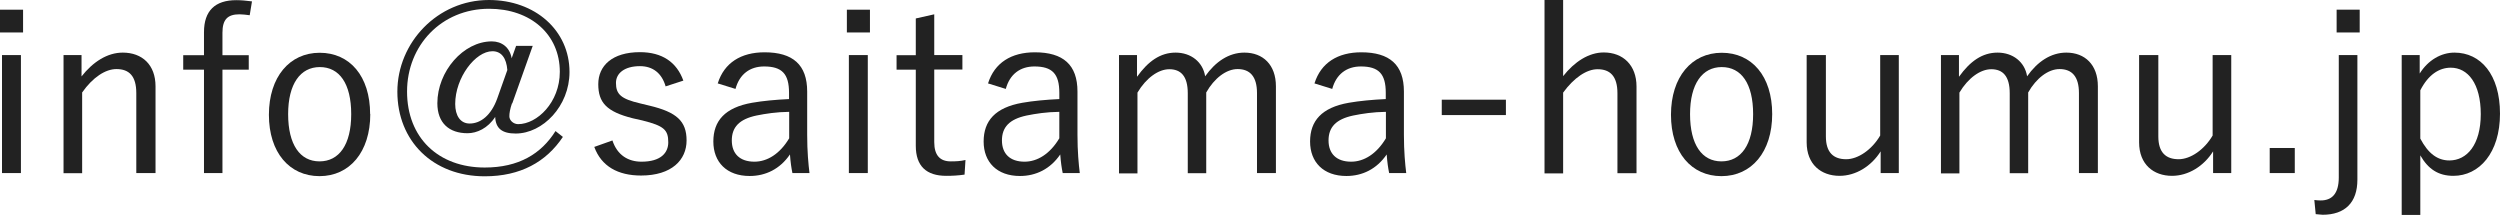
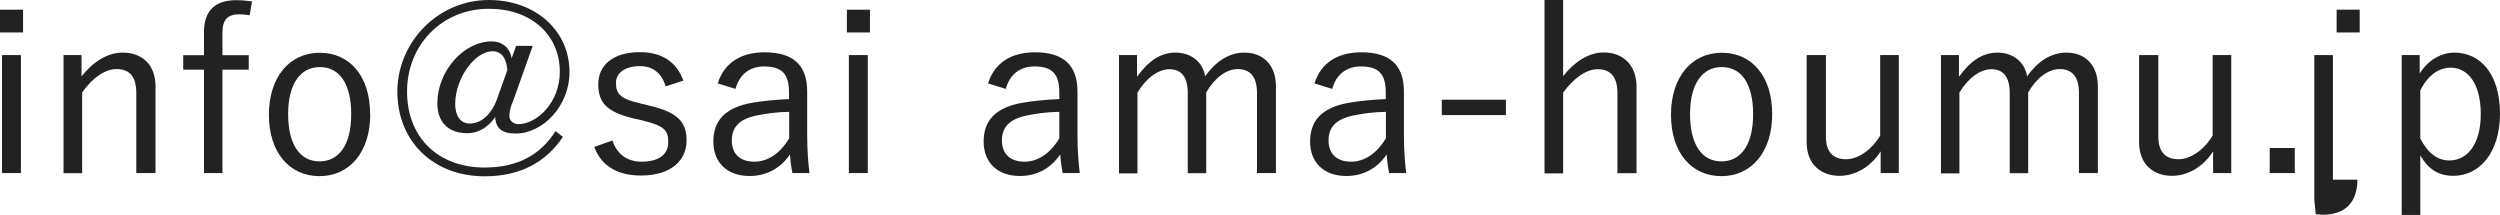
<svg xmlns="http://www.w3.org/2000/svg" id="_レイヤー_2" data-name="レイヤー 2" viewBox="0 0 162.51 13.96">
  <defs>
    <style>
      .cls-1 {
        fill: #222;
        stroke-width: 0px;
      }
    </style>
  </defs>
  <g id="houmu">
    <g>
      <path class="cls-1" d="M1.5,2.11H0V.63h1.5v1.48ZM1.36,11.25H.13V3.58h1.23v7.66Z" />
      <path class="cls-1" d="M5.29,4.98c.75-.96,1.69-1.56,2.69-1.56,1.26,0,2.13.79,2.13,2.19v5.64h-1.25v-5.2c0-1.1-.46-1.56-1.29-1.56-.72,0-1.54.54-2.23,1.52v5.25h-1.21V3.58h1.17v1.39Z" />
      <path class="cls-1" d="M16.23.99c-.24-.03-.46-.06-.66-.06-.78,0-1.11.34-1.11,1.2v1.46h1.71v.94h-1.71v6.72h-1.2v-6.72h-1.35v-.94h1.35v-1.5c0-1.4.73-2.08,2.1-2.08.3,0,.65.03,1.02.08l-.15.91Z" />
      <path class="cls-1" d="M24.07,7.41c0,2.48-1.35,4.04-3.3,4.04s-3.29-1.53-3.29-3.99,1.35-4.03,3.3-4.03,3.28,1.51,3.28,3.99ZM18.73,7.42c0,1.98.77,3.07,2.04,3.07s2.06-1.08,2.06-3.07-.77-3.06-2.04-3.06-2.06,1.1-2.06,3.06Z" />
      <path class="cls-1" d="M33.28,6.72c-.13.38-.17.64-.17.84,0,.27.27.51.57.51,1.23,0,2.71-1.41,2.71-3.4,0-2.43-1.89-4.1-4.6-4.1-3.08,0-5.33,2.37-5.33,5.38s2.04,4.94,5.05,4.94c2.21,0,3.67-.89,4.6-2.37l.48.38c-1.09,1.63-2.76,2.56-5.08,2.56-3.39,0-5.68-2.31-5.68-5.5S28.44,0,31.78,0c3.01,0,5.24,1.98,5.24,4.68,0,2.22-1.74,4-3.5,4-.88,0-1.3-.33-1.33-1.08-.48.74-1.19,1.06-1.8,1.06-1.19,0-1.96-.66-1.96-1.95,0-2.07,1.69-4.02,3.54-4.02.65,0,1.17.39,1.29,1.1l.29-.81h1.08l-1.33,3.74ZM32.98,4.56c-.06-.79-.39-1.23-.97-1.23-1.11,0-2.42,1.72-2.42,3.43,0,.75.33,1.27.94,1.27.72,0,1.4-.54,1.79-1.62l.66-1.86Z" />
      <path class="cls-1" d="M43.27,5.62c-.25-.87-.84-1.32-1.67-1.32-.99,0-1.56.45-1.56,1.09,0,.74.33,1.04,1.57,1.33l.62.15c1.75.42,2.4,1,2.4,2.26s-.96,2.28-2.96,2.28c-1.5,0-2.58-.6-3.04-1.86l1.18-.42c.32.97,1.04,1.38,1.89,1.38,1.26,0,1.74-.58,1.74-1.26,0-.81-.28-1.07-1.68-1.42l-.62-.14c-1.72-.43-2.25-1.03-2.25-2.22s.9-2.08,2.71-2.08c1.44,0,2.39.65,2.82,1.85l-1.17.38Z" />
      <path class="cls-1" d="M46.66,5.41c.42-1.33,1.51-2.01,3.04-2.01,1.84,0,2.77.81,2.77,2.55v2.81c0,1.09.08,1.92.15,2.49h-1.11c-.07-.34-.12-.69-.16-1.21-.65.95-1.58,1.4-2.62,1.4-1.49,0-2.36-.9-2.36-2.24s.75-2.21,2.52-2.52c.69-.12,1.53-.2,2.4-.24v-.41c0-1.23-.46-1.71-1.62-1.71-.92,0-1.6.5-1.86,1.46l-1.16-.36ZM51.3,7.27c-.83.01-1.54.12-2.13.24-1.12.24-1.6.76-1.6,1.62s.52,1.38,1.47,1.38c.83,0,1.65-.5,2.26-1.52v-1.72Z" />
      <path class="cls-1" d="M56.55,2.11h-1.5V.63h1.5v1.48ZM56.41,11.25h-1.23V3.58h1.23v7.66Z" />
-       <path class="cls-1" d="M60.73,3.58h1.83v.94h-1.83v4.72c0,.86.38,1.25,1.07,1.25.33,0,.62-.01.96-.09l-.06.95c-.42.06-.77.08-1.19.08-1.29,0-1.98-.63-1.98-1.95v-4.95h-1.25v-.94h1.25V1.2l1.2-.27v2.66Z" />
      <path class="cls-1" d="M64.23,5.41c.42-1.33,1.51-2.01,3.04-2.01,1.84,0,2.77.81,2.77,2.55v2.81c0,1.09.08,1.92.15,2.49h-1.11c-.07-.34-.12-.69-.16-1.21-.65.95-1.58,1.4-2.62,1.4-1.49,0-2.36-.9-2.36-2.24s.75-2.21,2.52-2.52c.69-.12,1.53-.2,2.4-.24v-.41c0-1.23-.46-1.71-1.62-1.71-.92,0-1.6.5-1.86,1.46l-1.16-.36ZM68.86,7.27c-.83.01-1.54.12-2.13.24-1.12.24-1.6.76-1.6,1.62s.52,1.38,1.47,1.38c.83,0,1.65-.5,2.26-1.52v-1.72Z" />
      <path class="cls-1" d="M73.92,4.98c.71-.99,1.5-1.56,2.5-1.56s1.77.61,1.92,1.54c.67-.95,1.54-1.54,2.55-1.54,1.21,0,2.05.79,2.05,2.19v5.64h-1.23v-5.2c0-1.08-.46-1.56-1.26-1.56-.74,0-1.52.6-2.04,1.52v5.25h-1.2v-5.2c0-1.11-.45-1.56-1.2-1.56-.7,0-1.5.56-2.07,1.52v5.25h-1.2V3.58h1.17v1.39Z" />
      <path class="cls-1" d="M85.45,5.41c.42-1.33,1.51-2.01,3.04-2.01,1.84,0,2.77.81,2.77,2.55v2.81c0,1.09.08,1.92.15,2.49h-1.11c-.07-.34-.12-.69-.16-1.21-.65.95-1.58,1.4-2.62,1.4-1.49,0-2.36-.9-2.36-2.24s.75-2.21,2.52-2.52c.69-.12,1.53-.2,2.4-.24v-.41c0-1.23-.46-1.71-1.62-1.71-.92,0-1.6.5-1.86,1.46l-1.16-.36ZM90.09,7.27c-.83.01-1.54.12-2.13.24-1.12.24-1.6.76-1.6,1.62s.52,1.38,1.47,1.38c.83,0,1.65-.5,2.26-1.52v-1.72Z" />
      <path class="cls-1" d="M97.89,7.48h-4.17v-1h4.17v1Z" />
      <path class="cls-1" d="M101.61,4.95c.74-.94,1.67-1.54,2.64-1.54,1.26,0,2.13.83,2.13,2.21v5.64h-1.24v-5.2c0-1.1-.47-1.56-1.29-1.56-.72,0-1.54.56-2.24,1.52v5.25h-1.21V0h1.21v4.95Z" />
      <path class="cls-1" d="M115.2,7.41c0,2.48-1.35,4.04-3.3,4.04s-3.28-1.53-3.28-3.99,1.35-4.03,3.3-4.03,3.28,1.51,3.28,3.99ZM109.86,7.42c0,1.98.77,3.07,2.04,3.07s2.06-1.08,2.06-3.07-.77-3.06-2.04-3.06-2.06,1.1-2.06,3.06Z" />
      <path class="cls-1" d="M123.42,11.25h-1.17v-1.41c-.61.97-1.62,1.59-2.67,1.59-1.2,0-2.14-.74-2.14-2.18V3.58h1.25v5.29c0,1.05.5,1.48,1.32,1.48.78,0,1.68-.63,2.21-1.54V3.58h1.21v7.66Z" />
      <path class="cls-1" d="M127.35,4.98c.71-.99,1.5-1.56,2.5-1.56s1.77.61,1.92,1.54c.67-.95,1.54-1.54,2.55-1.54,1.21,0,2.05.79,2.05,2.19v5.64h-1.23v-5.2c0-1.08-.46-1.56-1.26-1.56-.74,0-1.52.6-2.04,1.52v5.25h-1.2v-5.2c0-1.11-.45-1.56-1.2-1.56-.7,0-1.5.56-2.07,1.52v5.25h-1.2V3.58h1.17v1.39Z" />
      <path class="cls-1" d="M145.03,11.25h-1.17v-1.41c-.61.97-1.62,1.59-2.67,1.59-1.2,0-2.14-.74-2.14-2.18V3.58h1.25v5.29c0,1.05.5,1.48,1.32,1.48.78,0,1.68-.63,2.21-1.54V3.58h1.21v7.66Z" />
      <path class="cls-1" d="M149.17,11.25h-1.63v-1.63h1.63v1.63Z" />
-       <path class="cls-1" d="M153.24,11.68c0,1.5-.82,2.28-2.26,2.28-.12,0-.25-.03-.45-.04l-.09-.92c.15.02.29.03.41.03.72,0,1.18-.42,1.18-1.5V3.58h1.21v8.1ZM153.39,2.11h-1.5V.63h1.5v1.48Z" />
+       <path class="cls-1" d="M153.24,11.68c0,1.5-.82,2.28-2.26,2.28-.12,0-.25-.03-.45-.04l-.09-.92V3.58h1.21v8.1ZM153.39,2.11h-1.5V.63h1.5v1.48Z" />
      <path class="cls-1" d="M157.29,4.78c.55-.88,1.4-1.36,2.26-1.36,1.7,0,2.96,1.42,2.96,3.97s-1.35,4.04-3.03,4.04c-.98,0-1.64-.44-2.15-1.33v3.87h-1.21V3.58h1.17v1.2ZM157.33,9.01c.51.97,1.12,1.42,1.89,1.42,1.14,0,2.04-1.02,2.04-3.01s-.84-3.02-1.95-3.02c-.77,0-1.47.47-1.98,1.47v3.13Z" />
    </g>
  </g>
</svg>